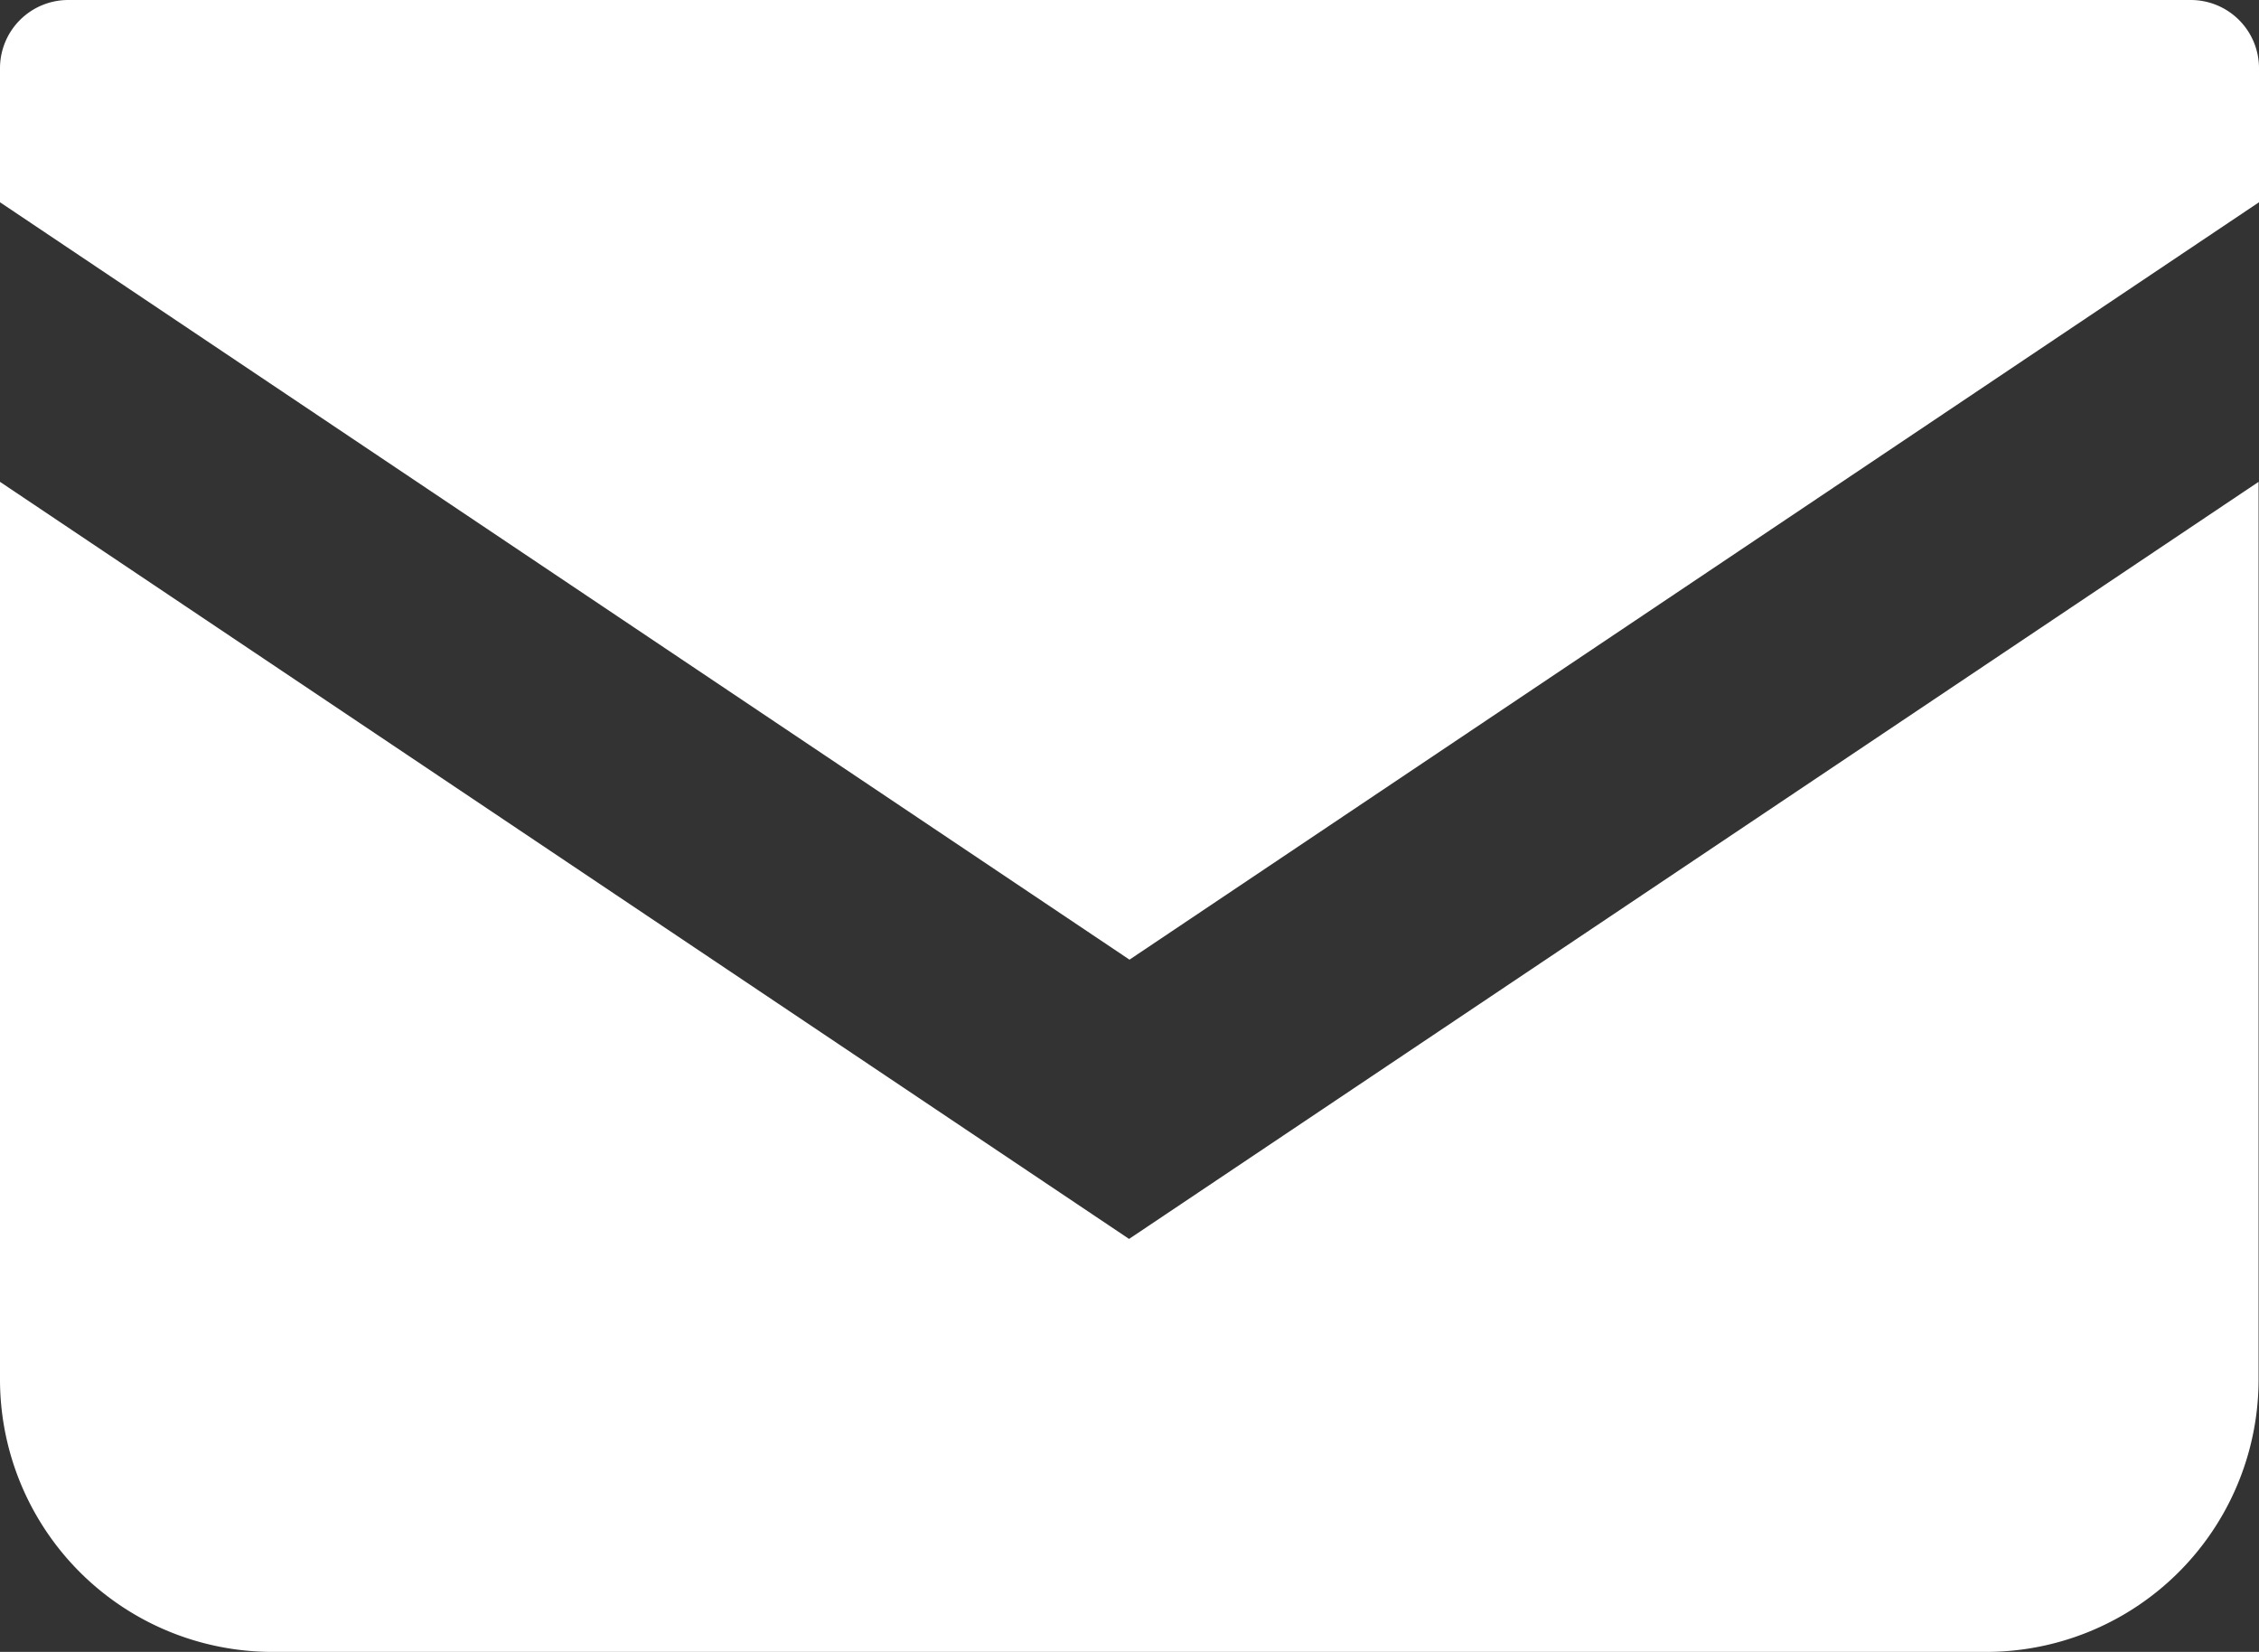
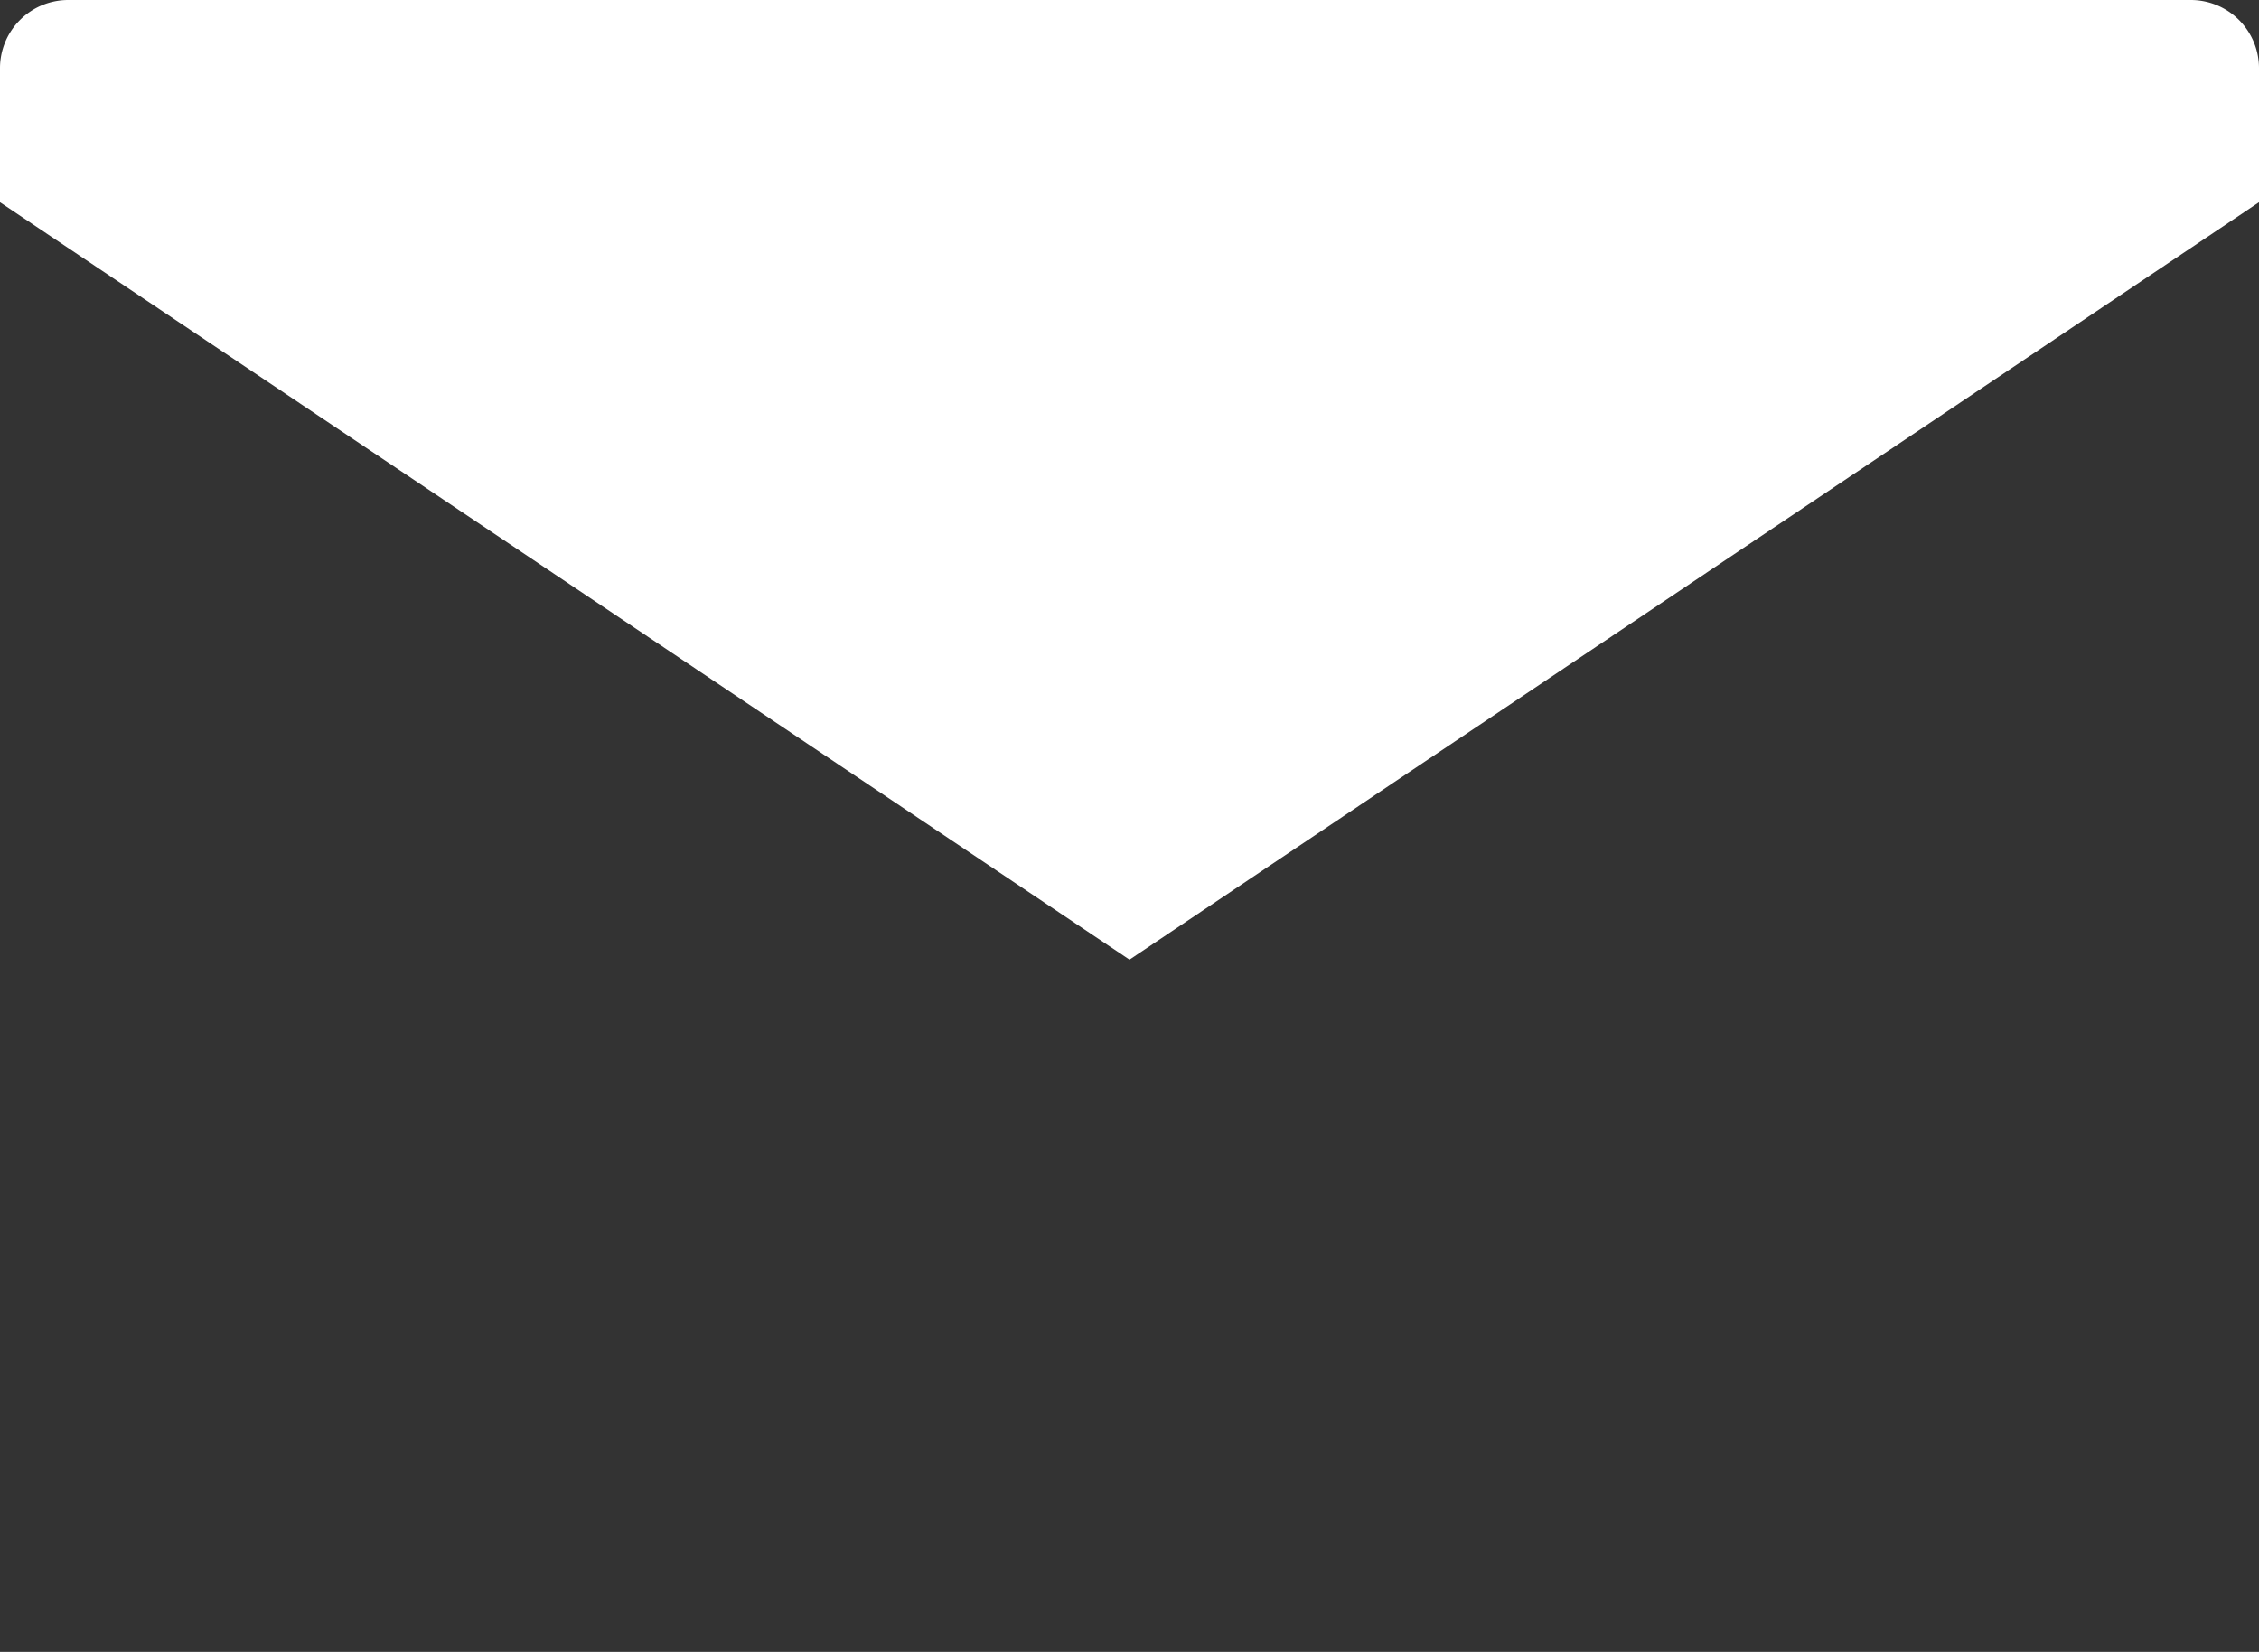
<svg xmlns="http://www.w3.org/2000/svg" width="21.358" height="15.616" viewBox="0 0 21.358 15.616">
  <rect x="0" y="0" width="21.358" height="15.616" fill="#333333" stroke="none" />
  <g id="グループ_2148" data-name="グループ 2148" transform="translate(-137.5 -573.967)">
    <path id="パス_19" data-name="パス 19" d="M20.714,68.828H.644A.645.645,0,0,0,0,69.473V70.74L10.679,77.9,21.358,70.74V69.473A.645.645,0,0,0,20.714,68.828Z" transform="translate(137.5 505.139)" fill="#fff" />
-     <path id="パス_20" data-name="パス 20" d="M0,178v8.484a2.576,2.576,0,0,0,2.577,2.577h16.2a2.576,2.576,0,0,0,2.577-2.577V178l-10.679,7.157Z" transform="translate(137.5 400.522)" fill="#fff" />
  </g>
</svg>